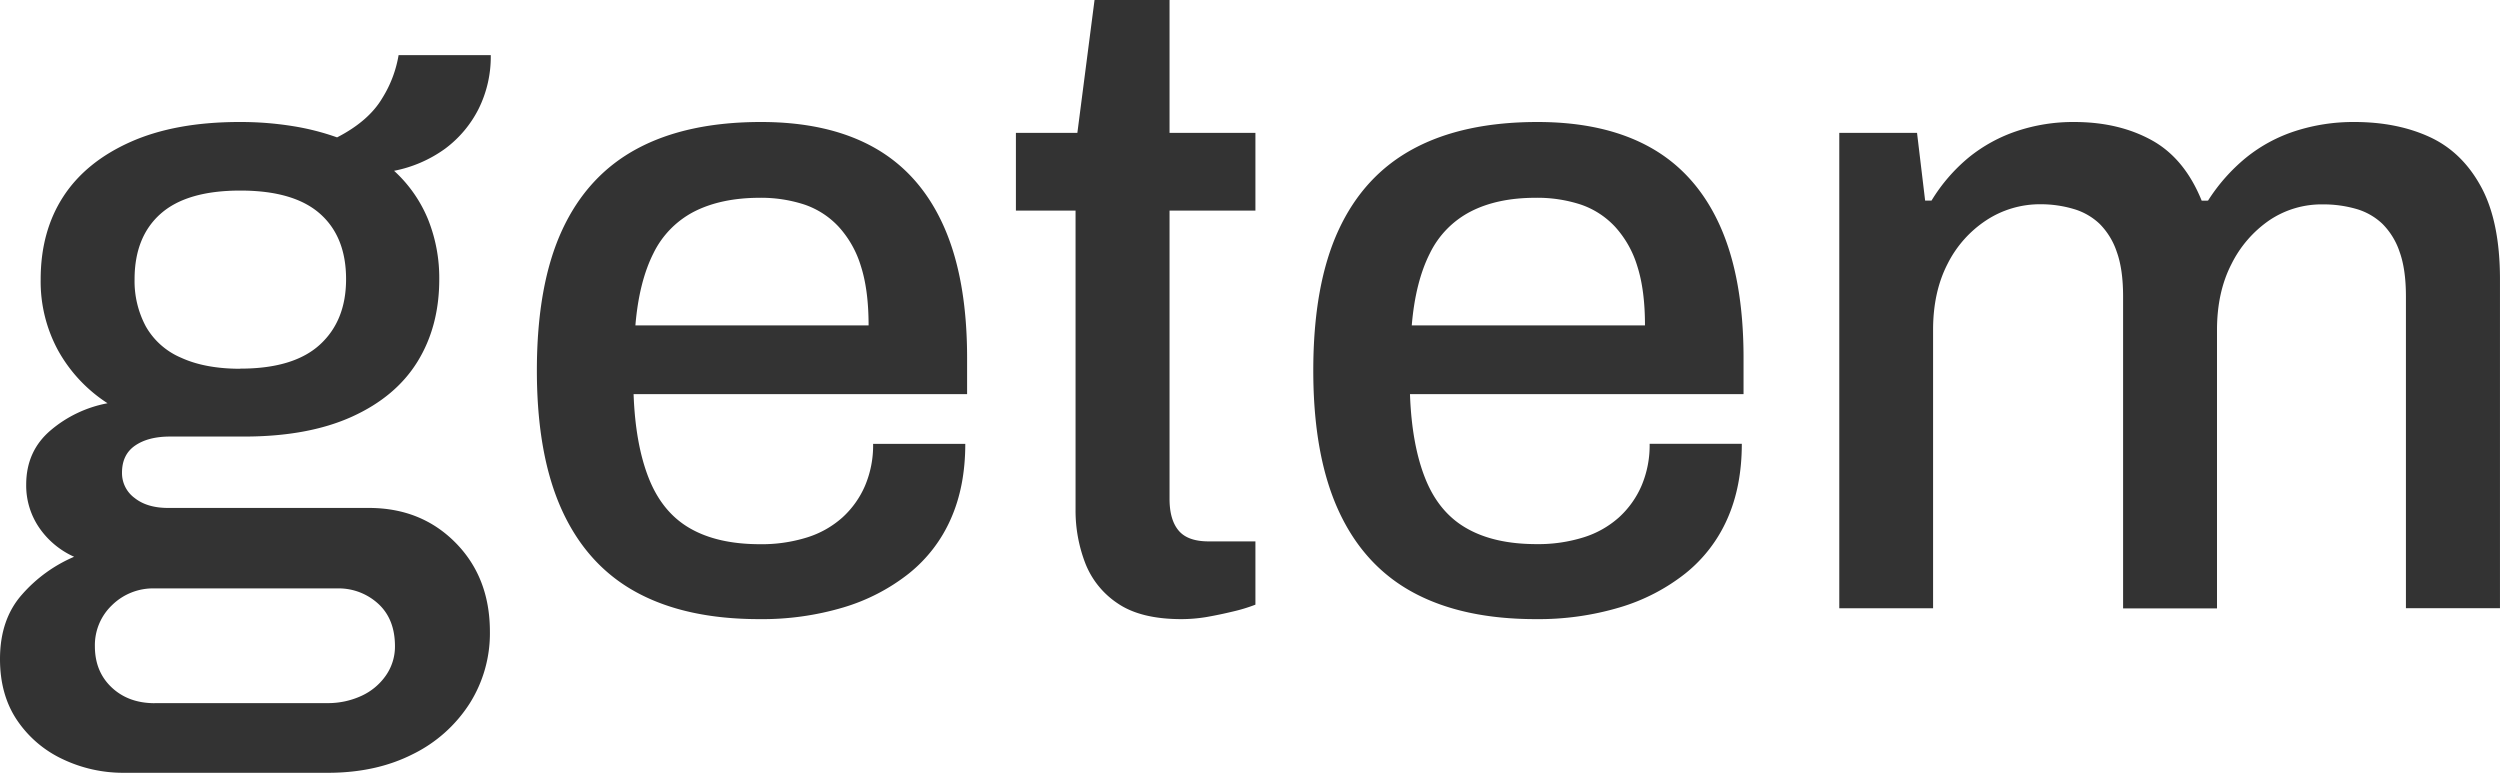
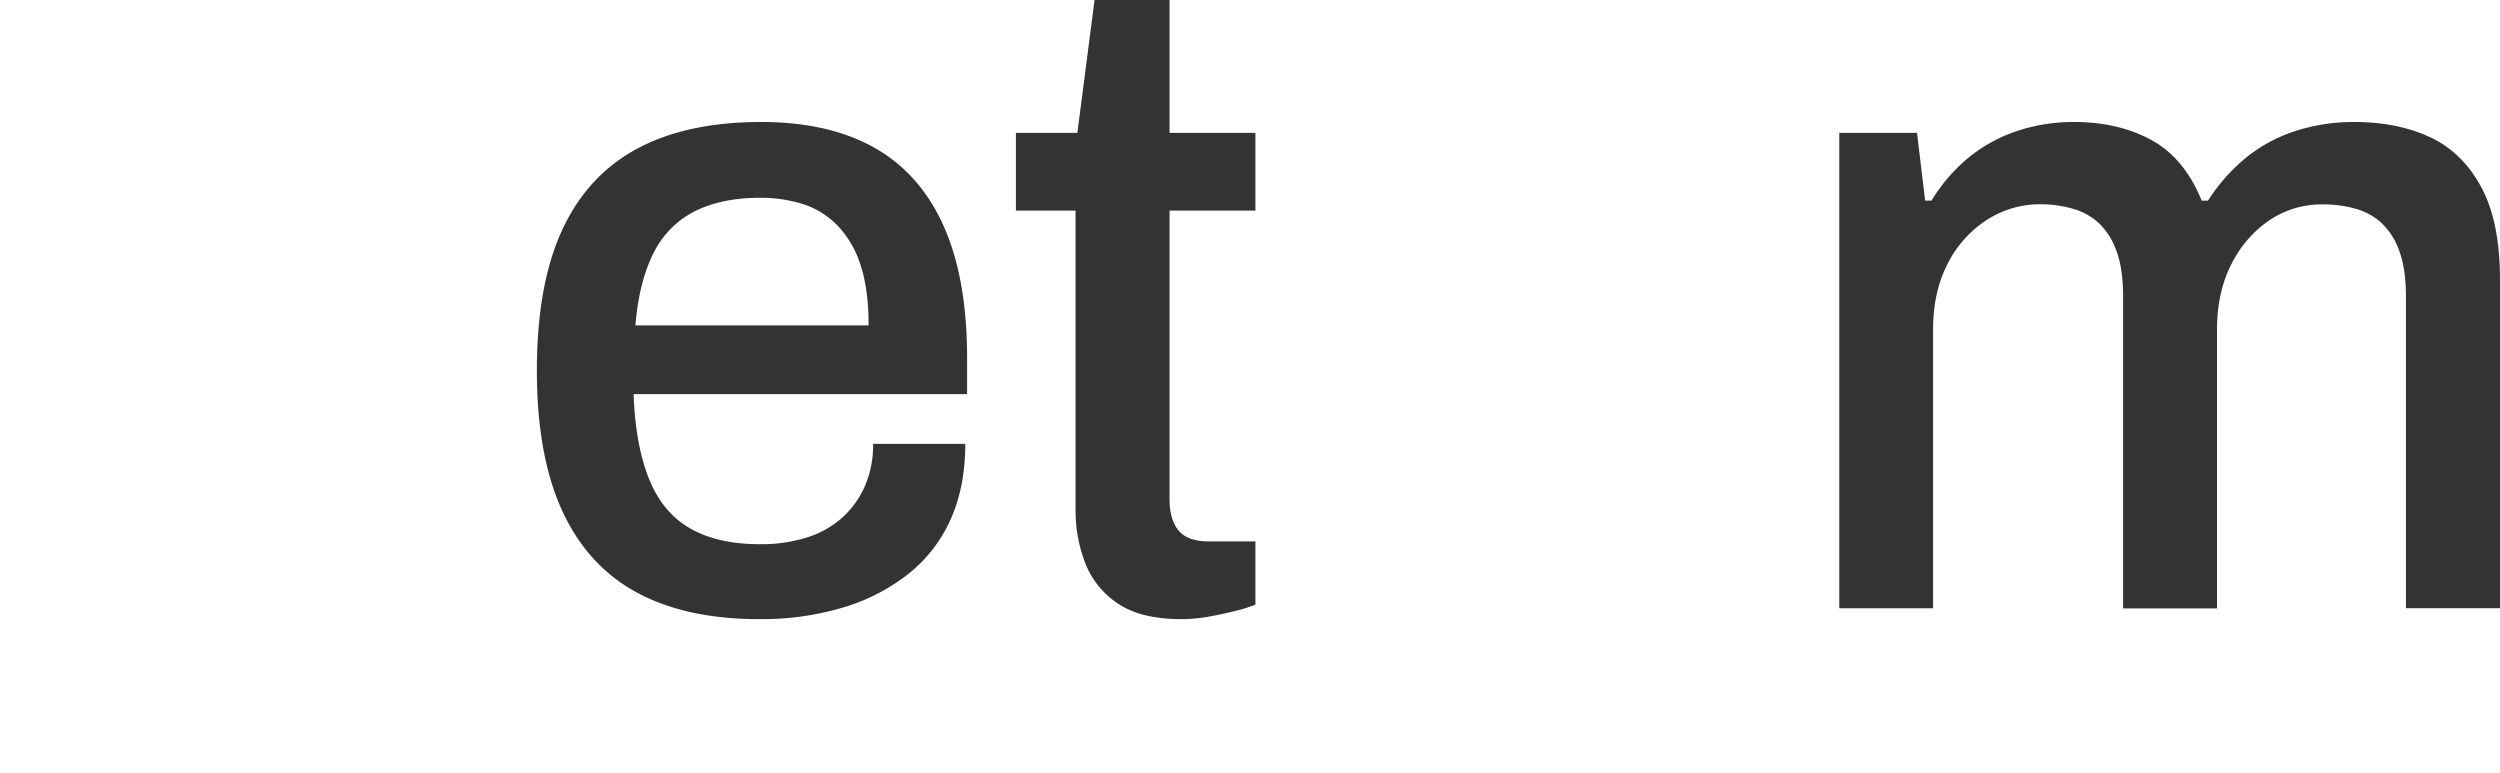
<svg xmlns="http://www.w3.org/2000/svg" id="Capa_1" data-name="Capa 1" viewBox="0 0 896.91 277.25">
  <defs>
    <style>.cls-1{fill:#333;}</style>
  </defs>
-   <path class="cls-1" d="M63.26,299.4a50.32,50.32,0,0,1-21.89-4.87A40.28,40.28,0,0,1,25,280.59q-6.16-9.09-6.16-22,0-14.28,7.94-23.19A51.93,51.93,0,0,1,45.43,221.9a30.08,30.08,0,0,1-12.49-10.38A26.77,26.77,0,0,1,28.24,196q0-12,8.75-19.45a44,44,0,0,1,20.43-9.73A53.37,53.37,0,0,1,39.75,148a51.75,51.75,0,0,1-6.32-25.61q0-17.19,8.1-29.68T65.69,73.06q16.05-7.14,39.08-7.14a117.87,117.87,0,0,1,19,1.46,89.06,89.06,0,0,1,16,4.06Q151.13,65.59,156,57.33a42.19,42.19,0,0,0,5.84-15.4h33.07a42,42,0,0,1-4.37,19.29,40.49,40.49,0,0,1-12,14.27,46.34,46.34,0,0,1-18.32,7.94,48.44,48.44,0,0,1,12.16,17.35,56.39,56.39,0,0,1,4.05,21.57q0,16.86-7.78,29.5t-23.51,19.78q-15.73,7.14-38.75,7.14H79.8q-7.78,0-12.49,3.24t-4.7,9.73a11.05,11.05,0,0,0,4.54,9.08c3,2.38,7,3.56,12,3.56h72q18.8,0,31.13,12.49t12.32,31.94a47.12,47.12,0,0,1-7.3,25.78,50.68,50.68,0,0,1-20.43,18.16q-13.12,6.64-30.31,6.65Zm11-25h61.93a28.58,28.58,0,0,0,12.32-2.6,21.58,21.58,0,0,0,8.76-7.29A18.17,18.17,0,0,0,160.54,254q0-9.74-6-15.24a21,21,0,0,0-14.75-5.51H74.29a21,21,0,0,0-15.25,6A19.82,19.82,0,0,0,52.88,254q0,9.08,6,14.75T74.29,274.43Zm30.8-120q19.13,0,28.54-8.6t9.4-23.5q0-15.24-9.4-23.51t-28.54-8.27q-19.14,0-28.53,8.27t-9.41,23.51a34.39,34.39,0,0,0,4.06,17,26.34,26.34,0,0,0,12.64,11.19Q92.45,154.45,105.09,154.45Z" transform="translate(-18.84 -22.15)" />
  <path class="cls-1" d="M291.22,244.27q-26.27,0-43.94-9.57t-26.75-29.34q-9.08-19.79-9.08-50.26,0-30.81,9.08-50.43t26.91-29.18q17.83-9.57,44.43-9.57,24.31,0,40.69,9.24t24.81,28.05q8.43,18.81,8.43,47.35v13H246.15q.65,18.16,5.51,30.32t14.75,17.83q9.9,5.69,25.13,5.68a54.39,54.39,0,0,0,16.87-2.44,34.34,34.34,0,0,0,12.64-7.13,33.06,33.06,0,0,0,8.11-11.35,37.05,37.05,0,0,0,2.92-15.08h33.07q0,15.25-5.19,26.92a51.63,51.63,0,0,1-15.07,19.61,70.07,70.07,0,0,1-23.51,12.16A101.68,101.68,0,0,1,291.22,244.27ZM246.8,138.88h83.66q0-12.65-2.76-21.24a36.69,36.69,0,0,0-7.94-14.1,29.91,29.91,0,0,0-12.33-8,50.12,50.12,0,0,0-16.21-2.43Q277.6,93.16,268,98a33.21,33.21,0,0,0-14.76,15.07Q248.09,123.32,246.8,138.88Z" transform="translate(-18.84 -22.15)" />
  <path class="cls-1" d="M442.65,244.27q-14.59,0-22.86-5.67A30.63,30.63,0,0,1,408.12,224a52.46,52.46,0,0,1-3.41-19V97.7h-21.4V69.81h22.05l6.16-47.66h26.91V69.81h30.81V97.7H438.43V201.14q0,7.47,3.25,11.35t10.7,3.89h16.86v22.7a58.5,58.5,0,0,1-7.95,2.43q-4.69,1.14-9.56,2A55.45,55.45,0,0,1,442.65,244.27Z" transform="translate(-18.84 -22.15)" />
-   <path class="cls-1" d="M569.76,244.27q-26.26,0-43.94-9.57t-26.75-29.34Q490,185.58,490,155.1q0-30.81,9.08-50.43T526,75.49q17.84-9.57,44.43-9.57,24.32,0,40.69,9.24t24.81,28.05q8.43,18.81,8.43,47.35v13H524.69q.64,18.16,5.51,30.32T545,211.68q9.9,5.69,25.13,5.68A54.39,54.39,0,0,0,587,214.92a34.34,34.34,0,0,0,12.64-7.13,33.06,33.06,0,0,0,8.11-11.35,37.05,37.05,0,0,0,2.92-15.08h33.07q0,15.25-5.19,26.92a51.73,51.73,0,0,1-15.07,19.61,70.07,70.07,0,0,1-23.51,12.16A101.68,101.68,0,0,1,569.76,244.27ZM525.33,138.88H609q0-12.65-2.76-21.24a36.69,36.69,0,0,0-7.94-14.1,30,30,0,0,0-12.33-8,50.12,50.12,0,0,0-16.21-2.43q-13.62,0-23.18,4.87a33.21,33.21,0,0,0-14.76,15.07Q526.63,123.32,525.33,138.88Z" transform="translate(-18.84 -22.15)" />
  <path class="cls-1" d="M678.71,240.38V69.81H706.6l2.91,24.32h2.28a61.51,61.51,0,0,1,13.45-15.56,55.24,55.24,0,0,1,17.19-9.4A63.74,63.74,0,0,1,763,65.92q15.88,0,27.72,6.49t18,21.72H811a64.83,64.83,0,0,1,13.62-15.4,55,55,0,0,1,17.67-9.56,67.79,67.79,0,0,1,21.24-3.25q15.24,0,26.92,5.35t18.48,17.84q6.81,12.48,6.81,33.24v118H882V128.51q0-9.73-2.27-16a25.7,25.7,0,0,0-6.17-10.06,22.7,22.7,0,0,0-9.4-5.35,42.46,42.46,0,0,0-12-1.62,33.5,33.5,0,0,0-19.13,5.68,41.32,41.32,0,0,0-13.62,15.72q-5.19,10.07-5.19,23.67v99.88H780.53V128.51q0-9.73-2.27-16a25.68,25.68,0,0,0-6.16-10.06,22.76,22.76,0,0,0-9.4-5.35A41.31,41.31,0,0,0,751,95.43a35,35,0,0,0-19.45,5.68,40.28,40.28,0,0,0-14,15.72q-5.19,10.07-5.19,23.67v99.88Z" transform="translate(-18.84 -22.15)" />
</svg>